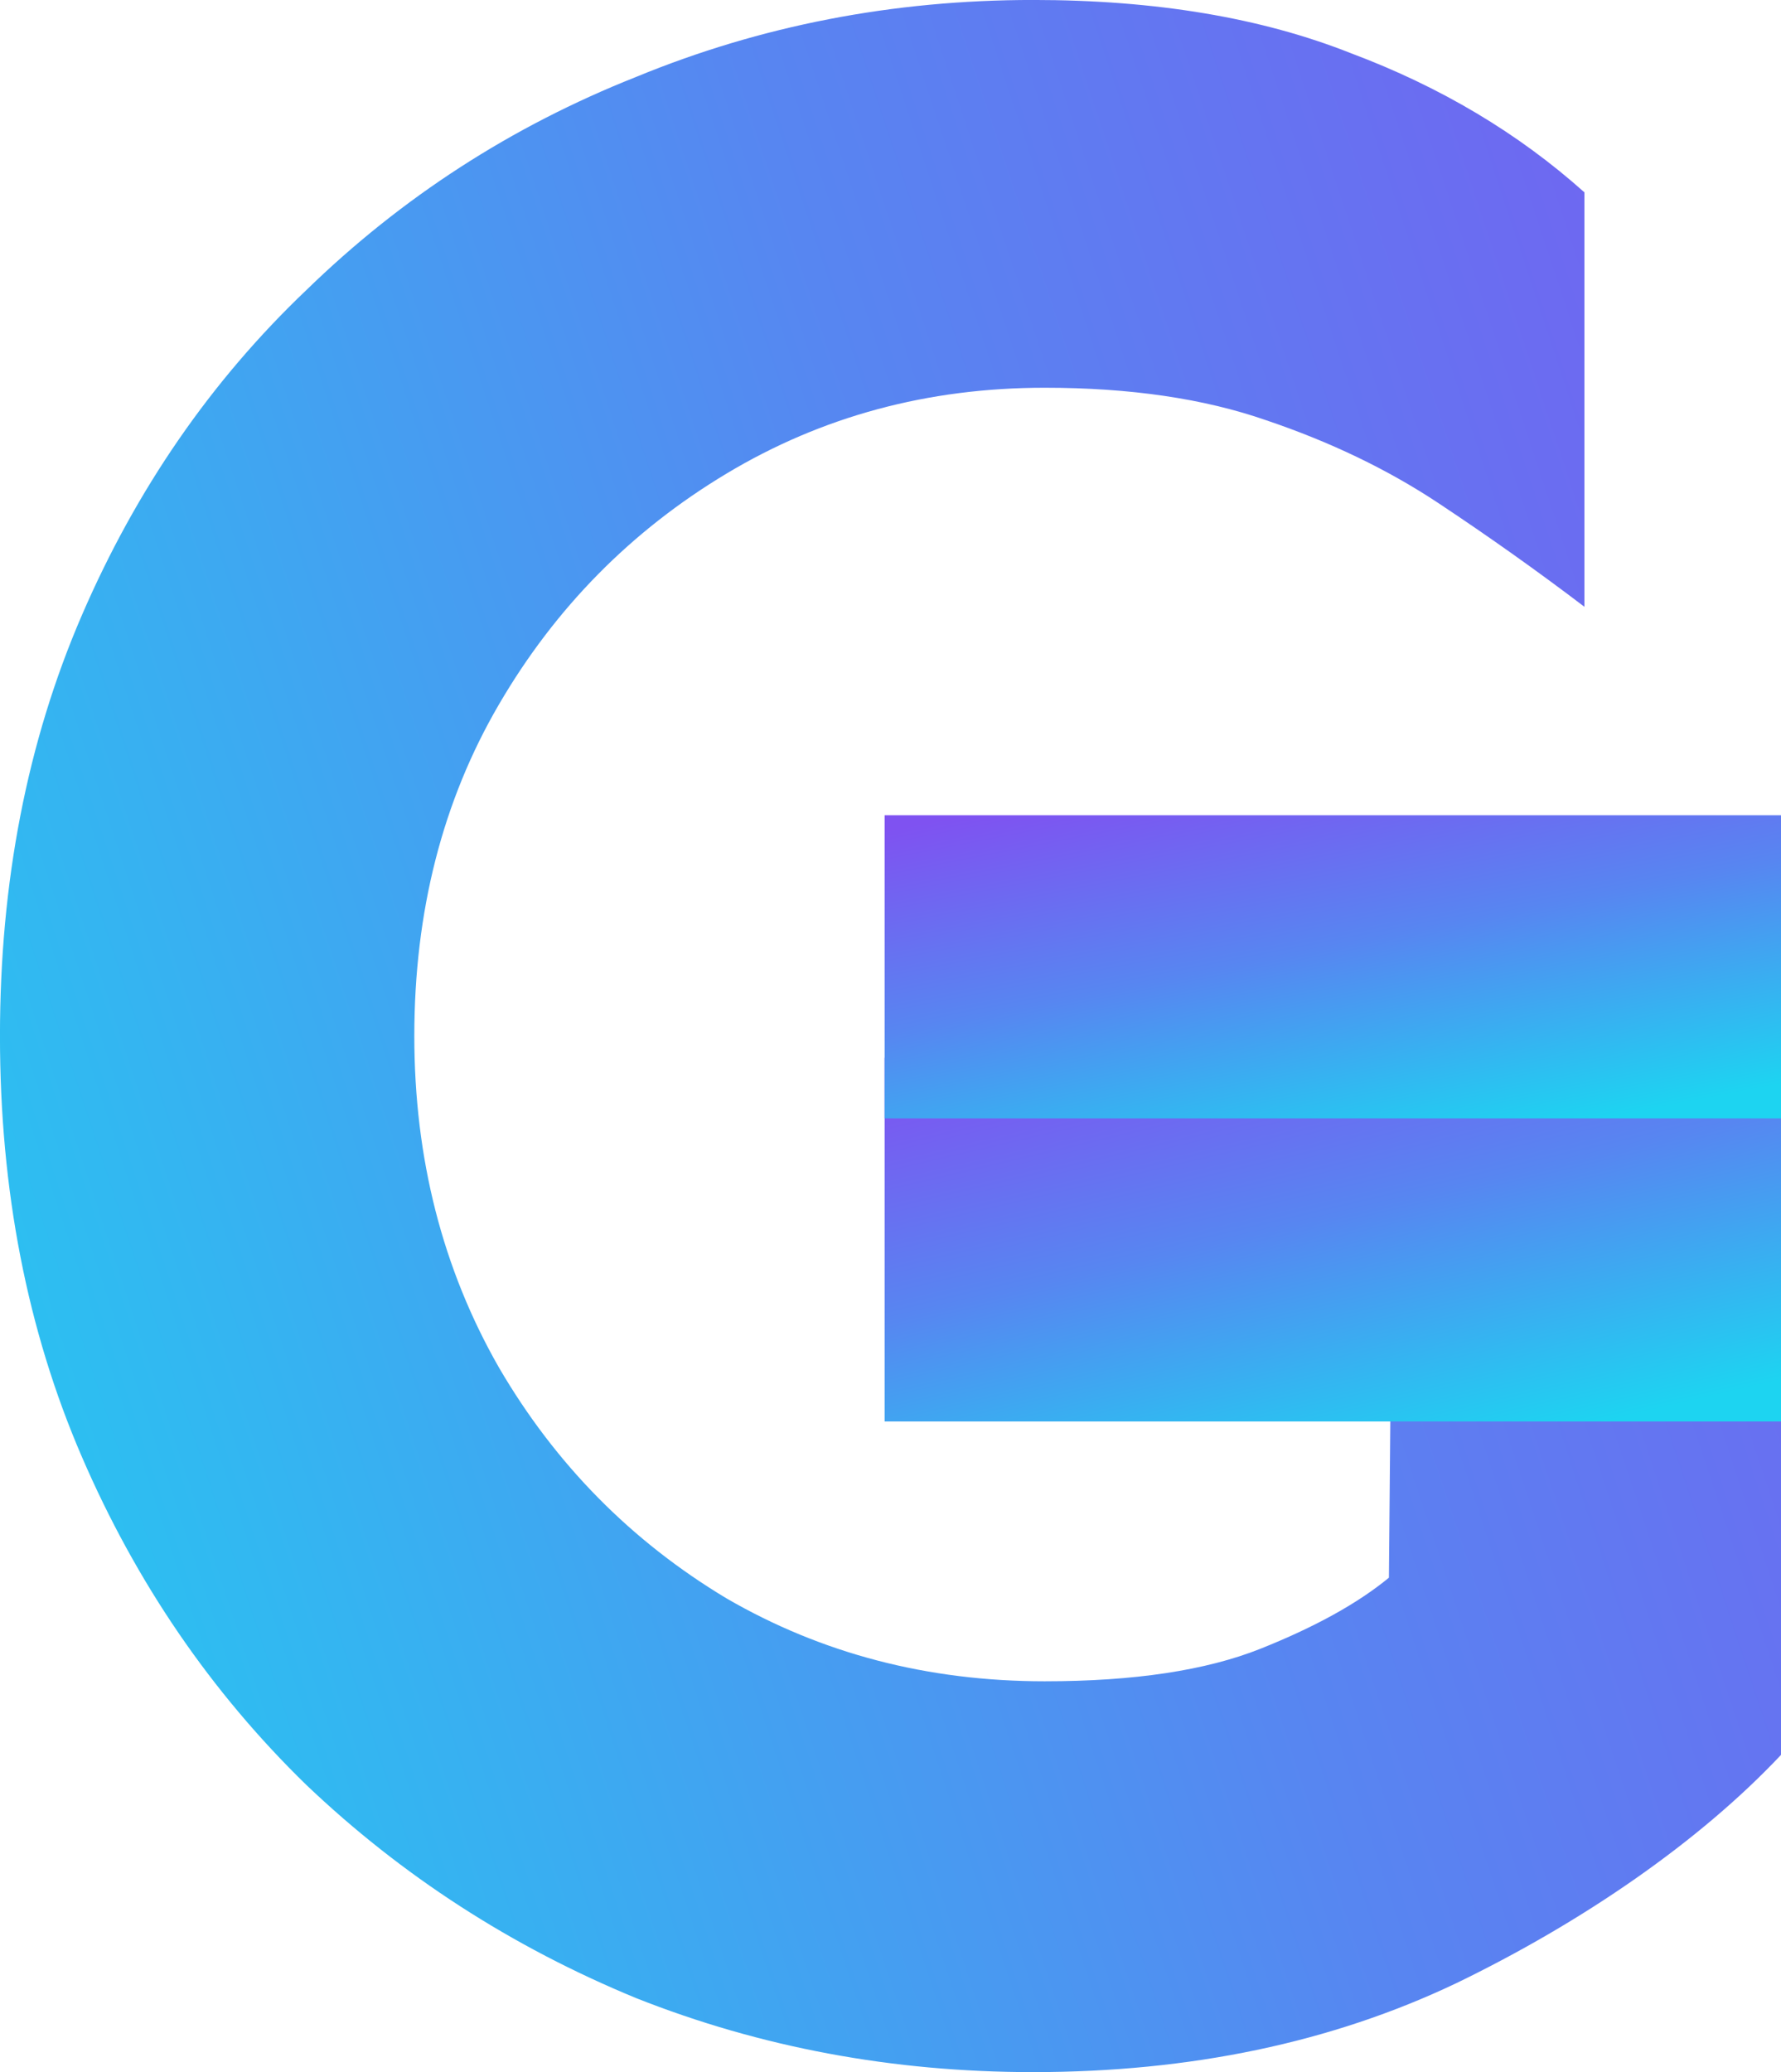
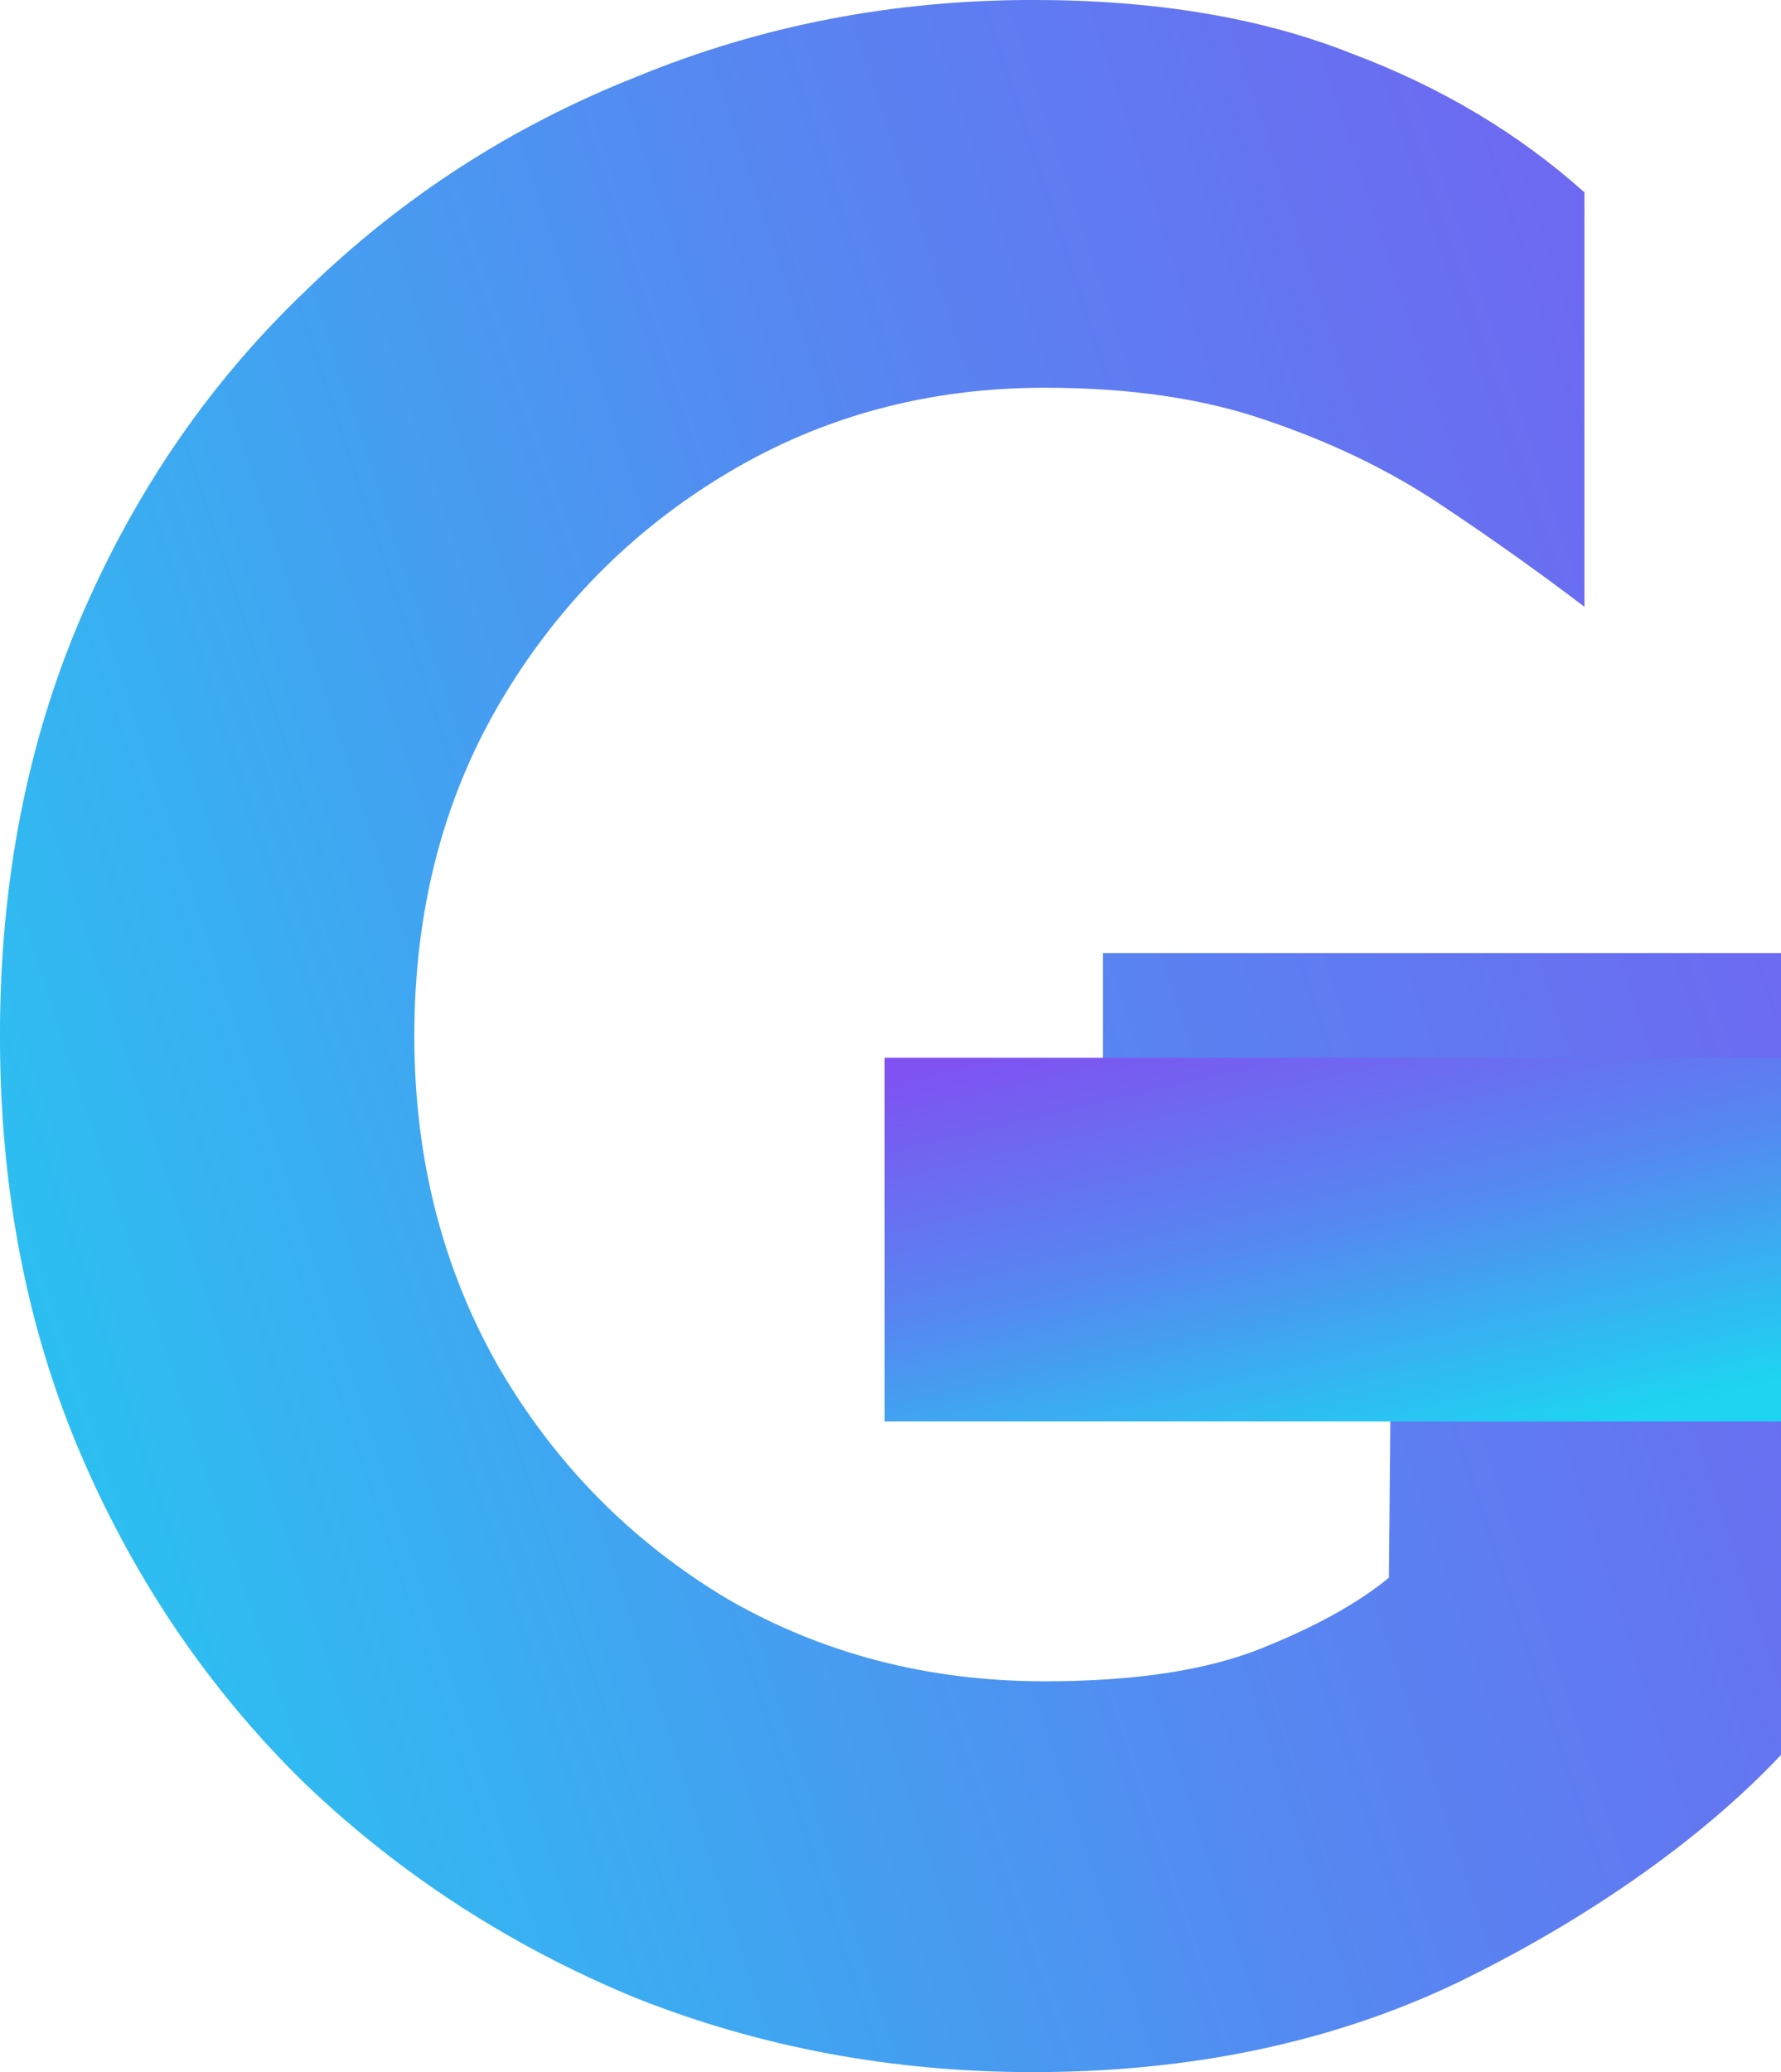
<svg xmlns="http://www.w3.org/2000/svg" xmlns:xlink="http://www.w3.org/1999/xlink" fill="none" height="57" viewBox="0 0 49 57" width="49">
  <linearGradient id="a">
    <stop offset="0" stop-color="#7f52f1" />
    <stop offset=".475" stop-color="#5786f1" />
    <stop offset="1" stop-color="#1dd4f1" />
  </linearGradient>
  <linearGradient id="b" gradientUnits="userSpaceOnUse" x1="38.37" x2="-34.921" xlink:href="#a" y1="-60.843" y2="-36.593" />
  <linearGradient id="c" gradientUnits="userSpaceOnUse" x1="14.912" x2="18.042" xlink:href="#a" y1="31.802" y2="45.211" />
  <linearGradient id="d" gradientUnits="userSpaceOnUse" x1="14.912" x2="17.12" xlink:href="#a" y1="24.68" y2="36.033" />
  <path d="m30.346 26.22h18.654v22.054c-2.248 2.389-5.461 4.6-8.94 6.283-3.425 1.629-7.306 2.443-11.641 2.443-3.853 0-7.493-.679-10.918-2.036-3.425-1.411-6.449-3.366-9.072-5.863-2.622-2.551-4.683-5.564-6.182-9.039-1.499-3.474-2.248-7.329-2.248-11.563s.749-8.089 2.248-11.563c1.499-3.474 3.559-6.46 6.182-8.957 2.622-2.551 5.646-4.506 9.072-5.863 3.425-1.411 7.065-2.117 10.918-2.117 3.372 0 6.289.489 8.751 1.466 2.462.923 4.603 2.199 6.422 3.827v11.4c-1.284-.977-2.623-1.927-4.014-2.85-1.391-.923-2.97-1.683-4.737-2.28-1.713-.597-3.746-.896-6.101-.896-3.211 0-6.128.787-8.751 2.361s-4.71 3.691-6.262 6.351-2.328 5.7-2.328 9.12c0 3.366.776 6.406 2.328 9.12 1.552 2.66 3.639 4.777 6.262 6.351 2.623 1.52 5.539 2.28 8.751 2.28 2.462 0 4.442-.298 5.941-.896 1.498-.597 2.676-1.249 3.532-1.954l.08-9.039h-7.948z" fill="url(#b)" />
  <path d="m24.338 39.102v-10.006h24.662v10.006z" fill="url(#c)" />
-   <path d="m24.338 30.764v-8.338h24.662v8.338z" fill="url(#d)" />
</svg>